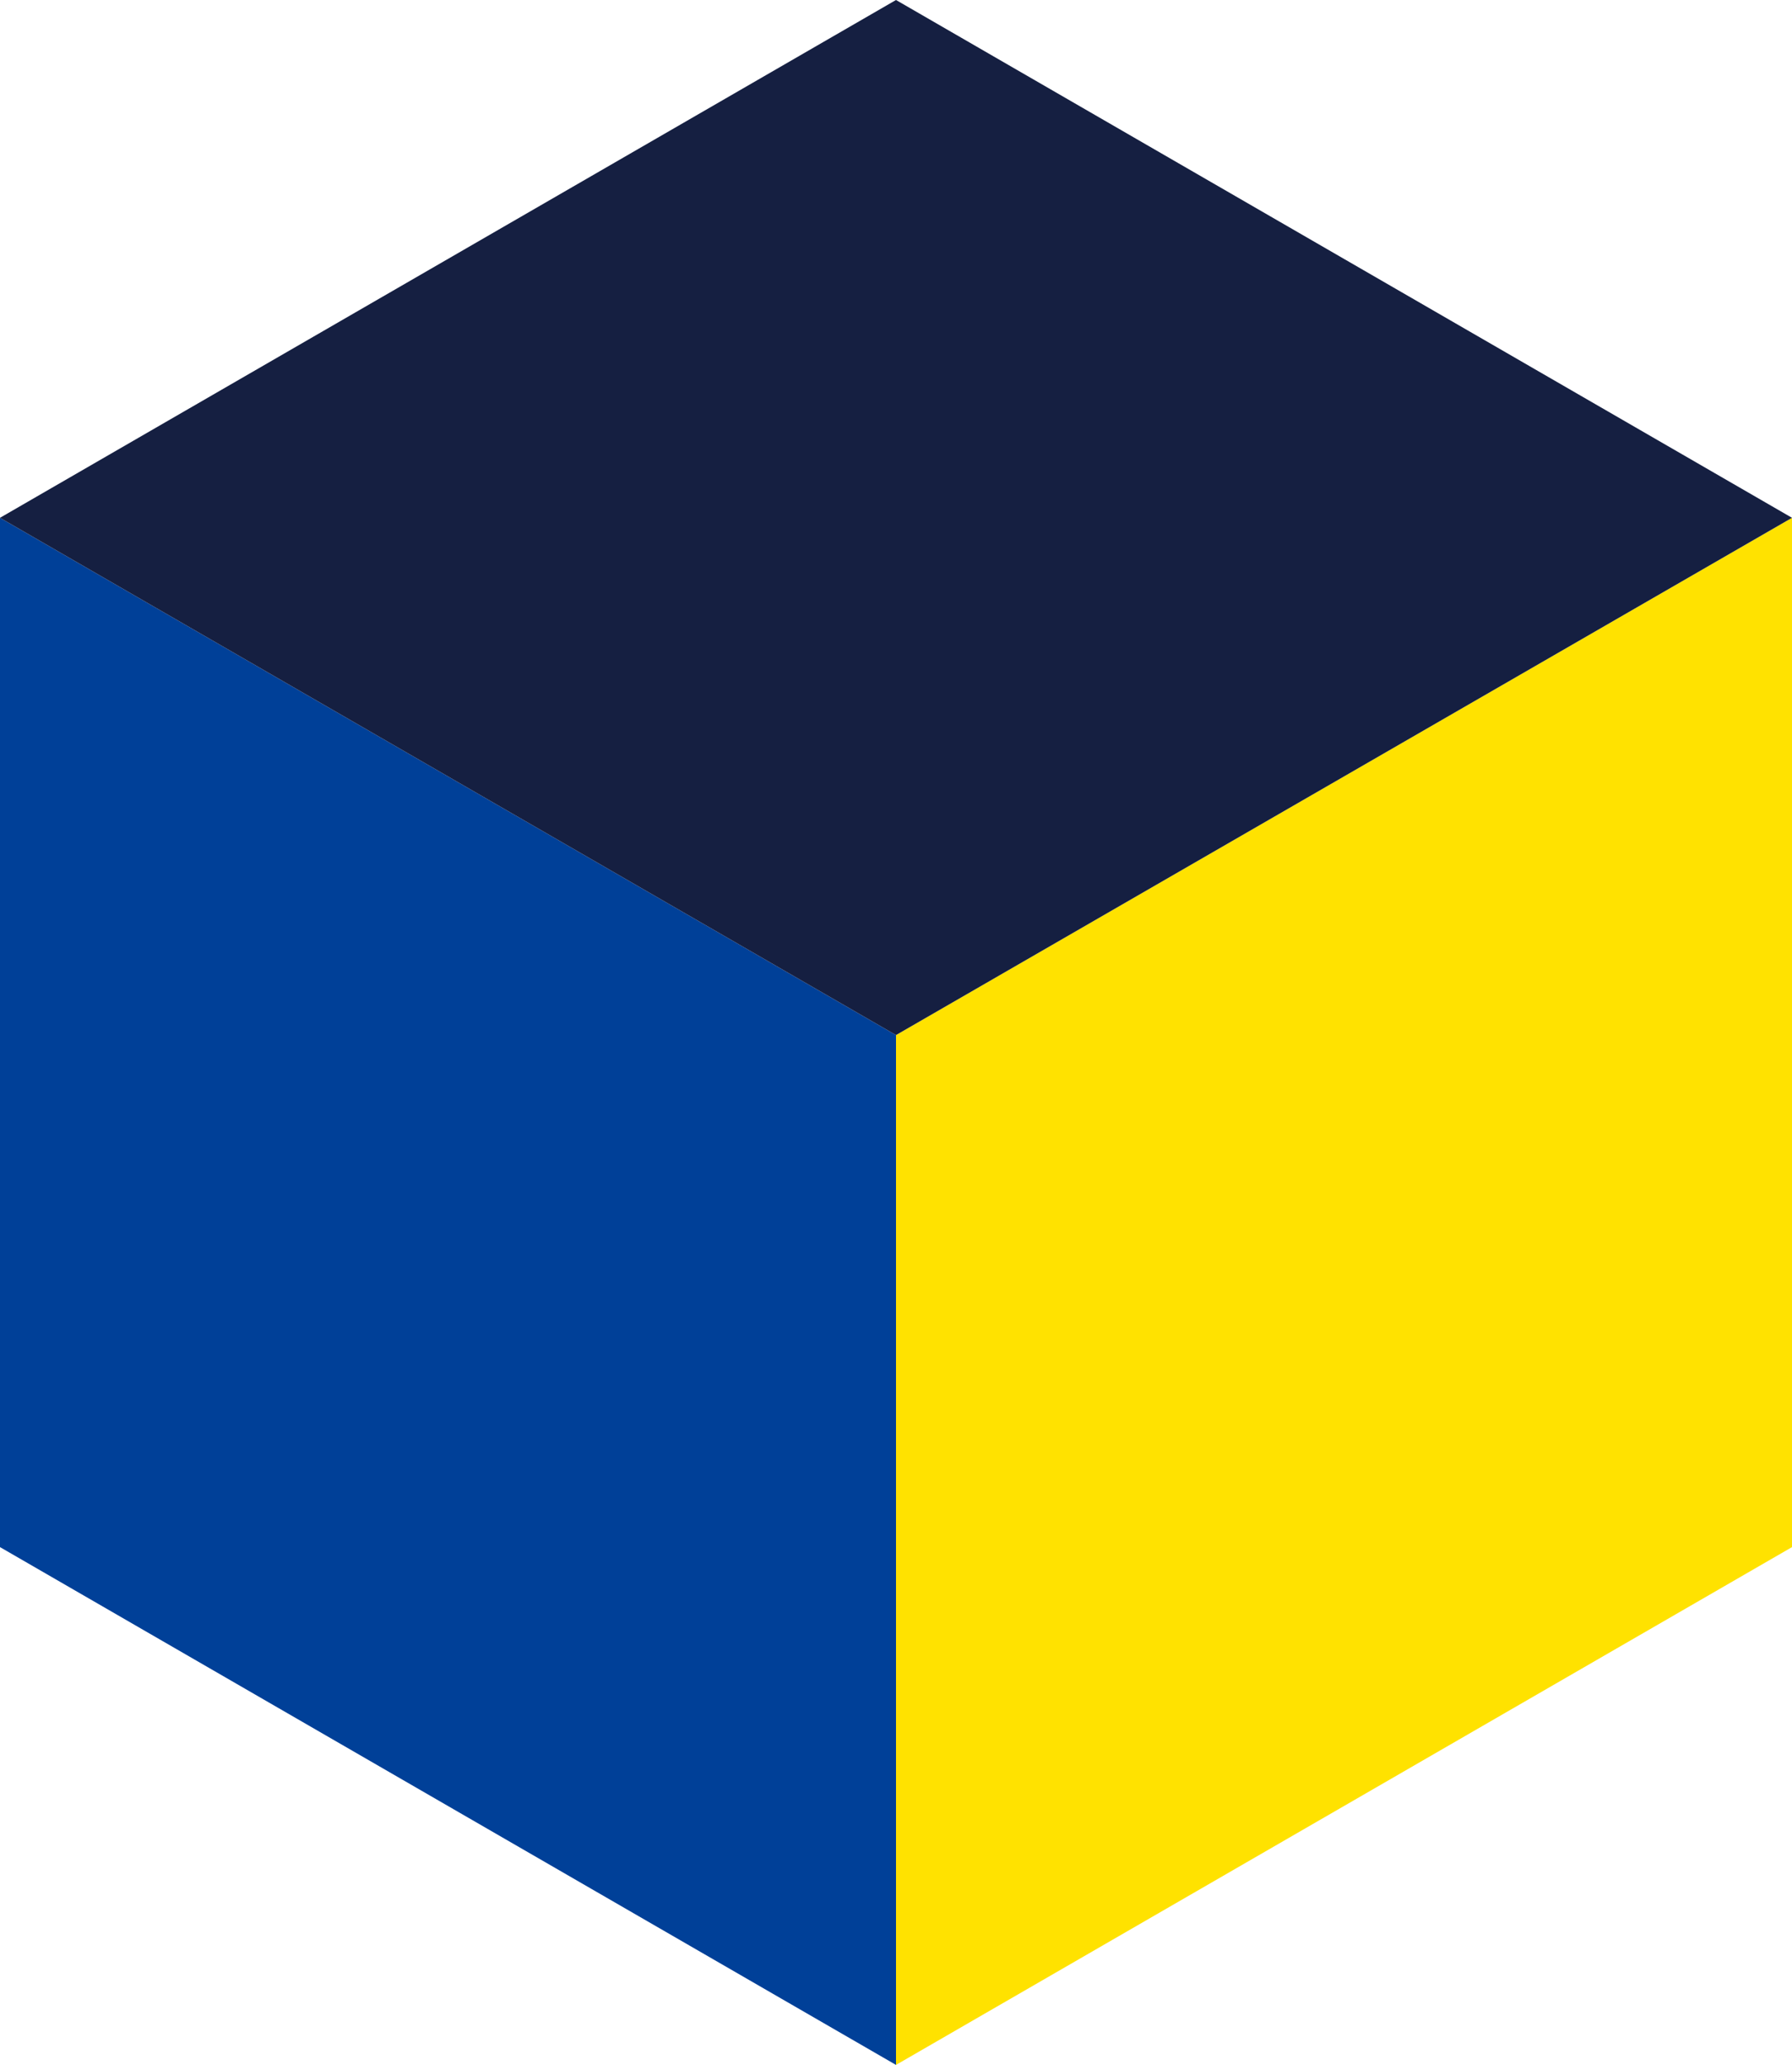
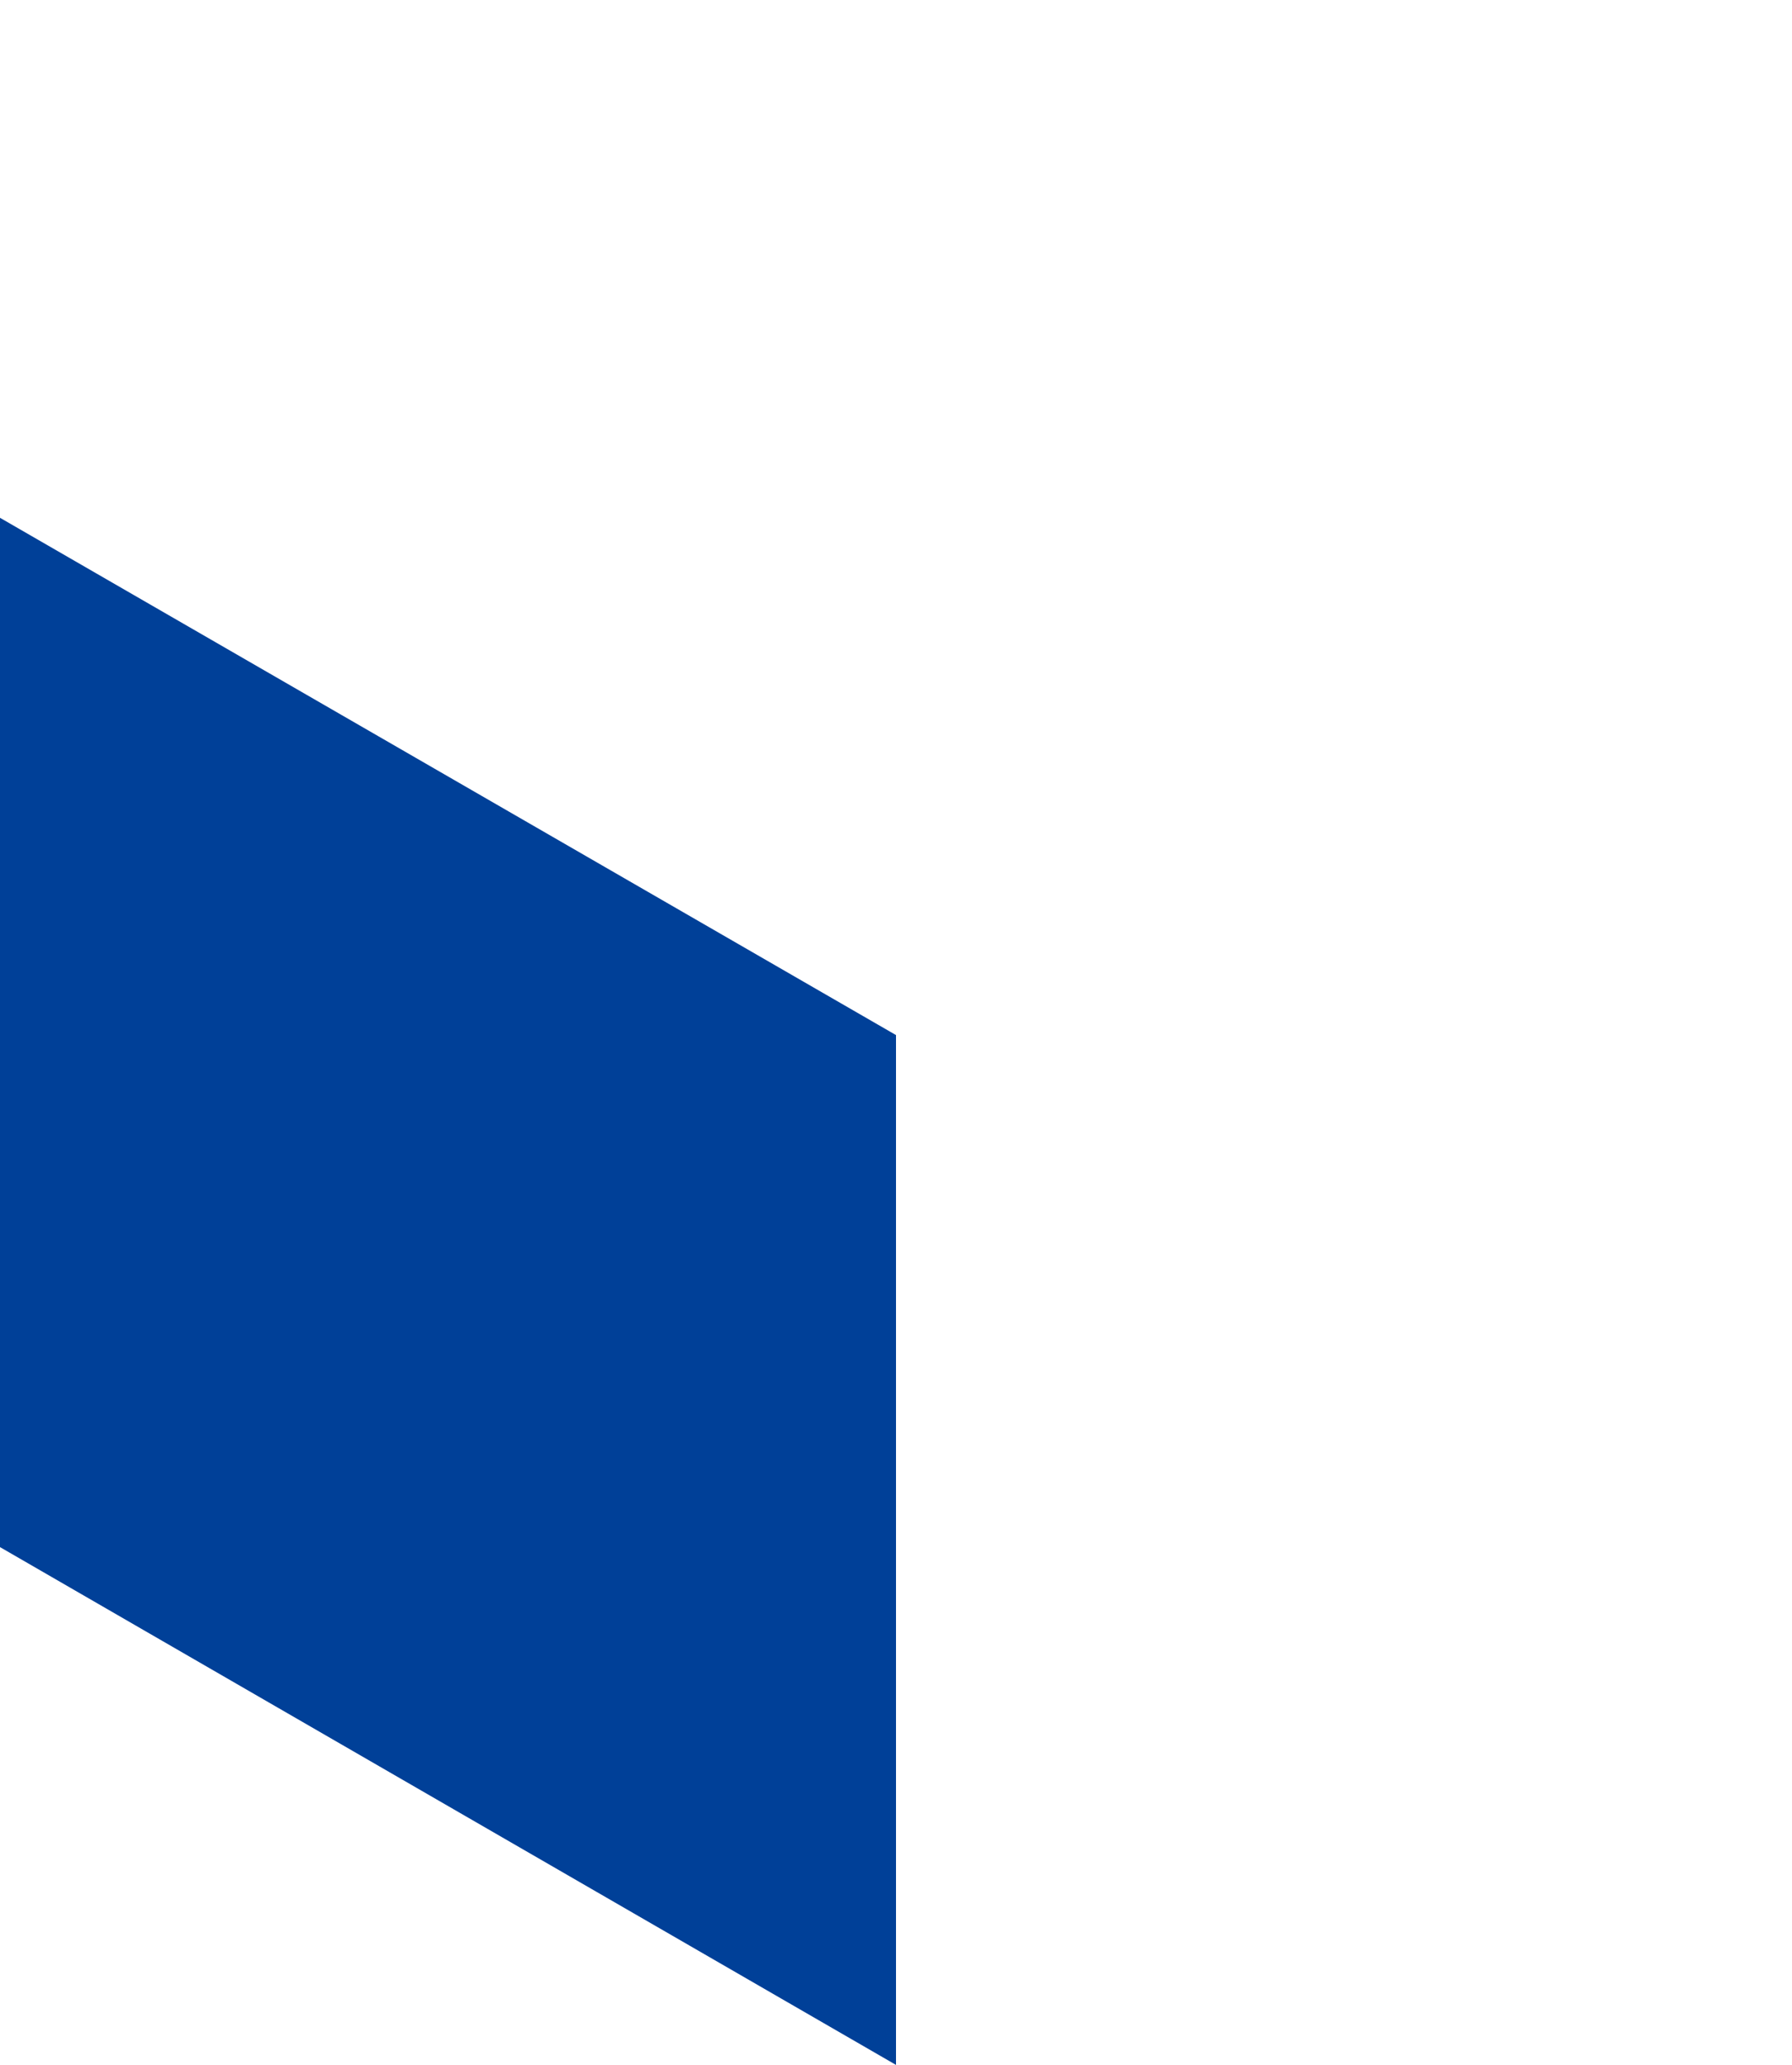
<svg xmlns="http://www.w3.org/2000/svg" id="_レイヤー_2" viewBox="0 0 34.18 39.36">
  <defs>
    <style>.cls-1{fill:#ffe200;}.cls-1,.cls-2,.cls-3{stroke-width:0px;}.cls-2{fill:#004098;}.cls-3{fill:#151f41;}</style>
  </defs>
  <g id="_編集モード">
    <polygon class="cls-2" points="0 9.87 0 29.49 17.09 39.36 17.09 19.73 0 9.87" />
-     <polygon class="cls-1" points="34.18 9.87 34.18 29.49 17.09 39.36 17.09 19.73 34.18 9.87" />
-     <polygon class="cls-3" points="0 9.87 17.09 0 34.18 9.87 17.09 19.73 0 9.87" />
  </g>
</svg>